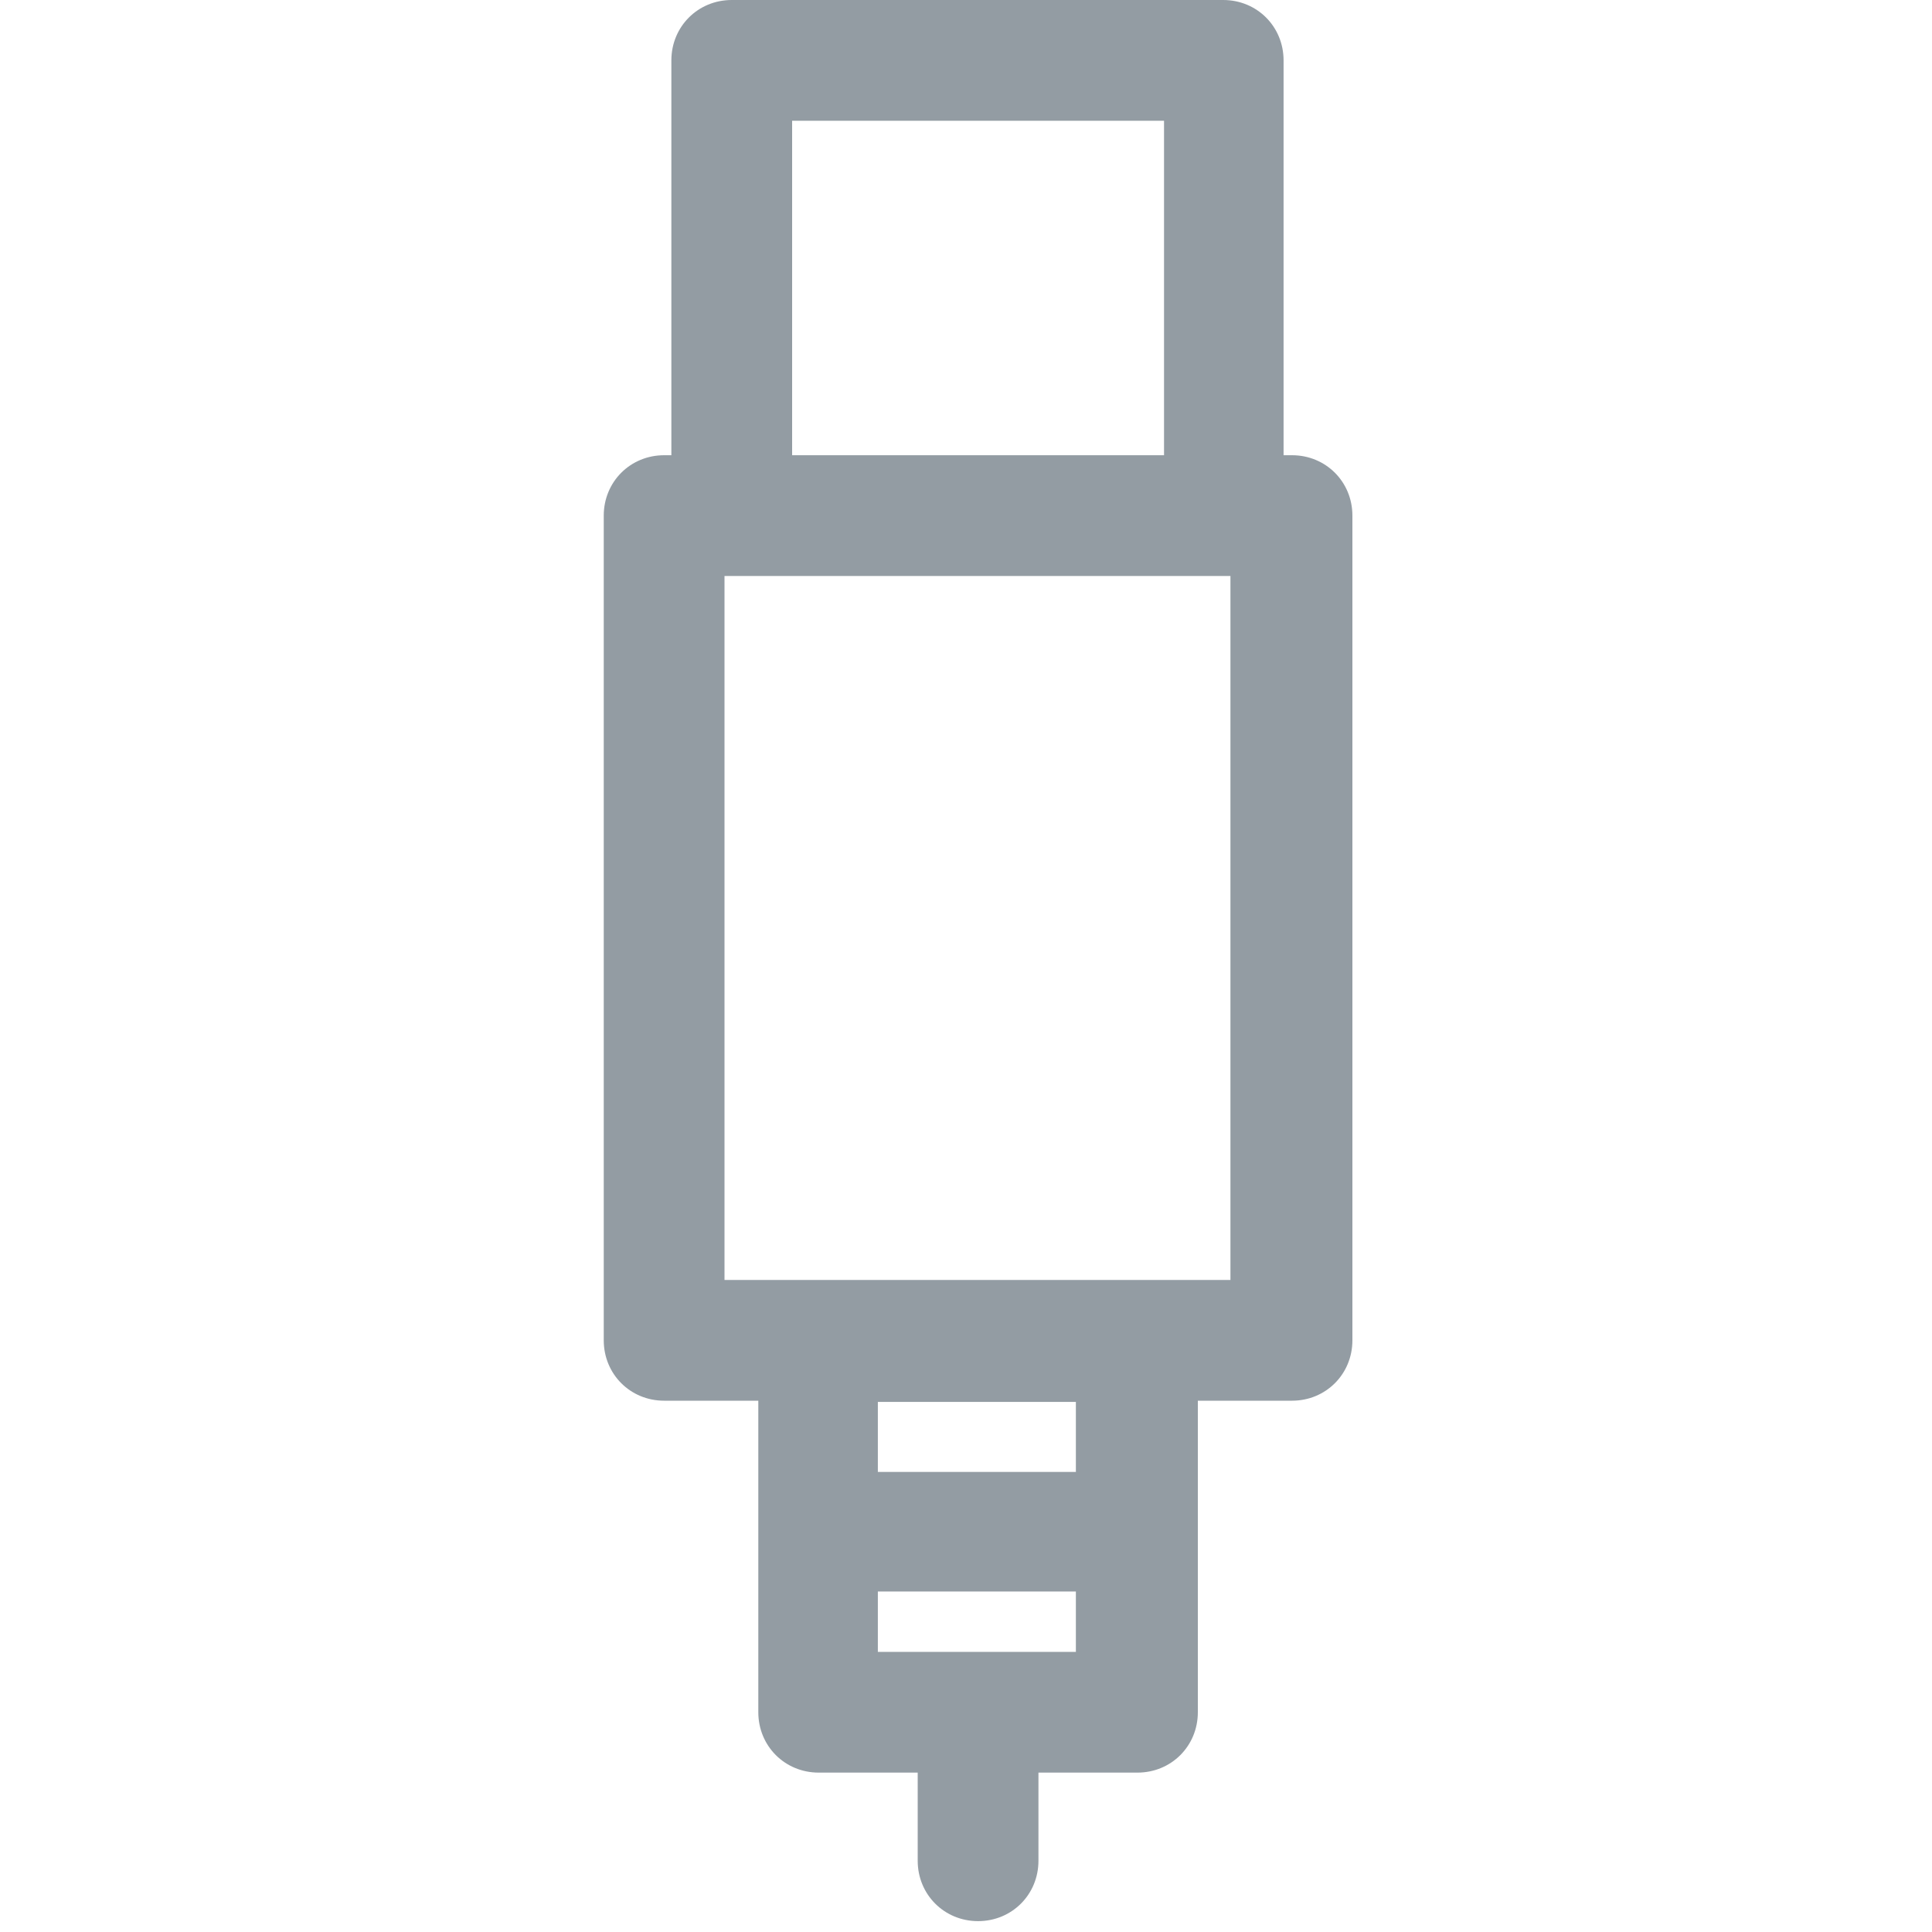
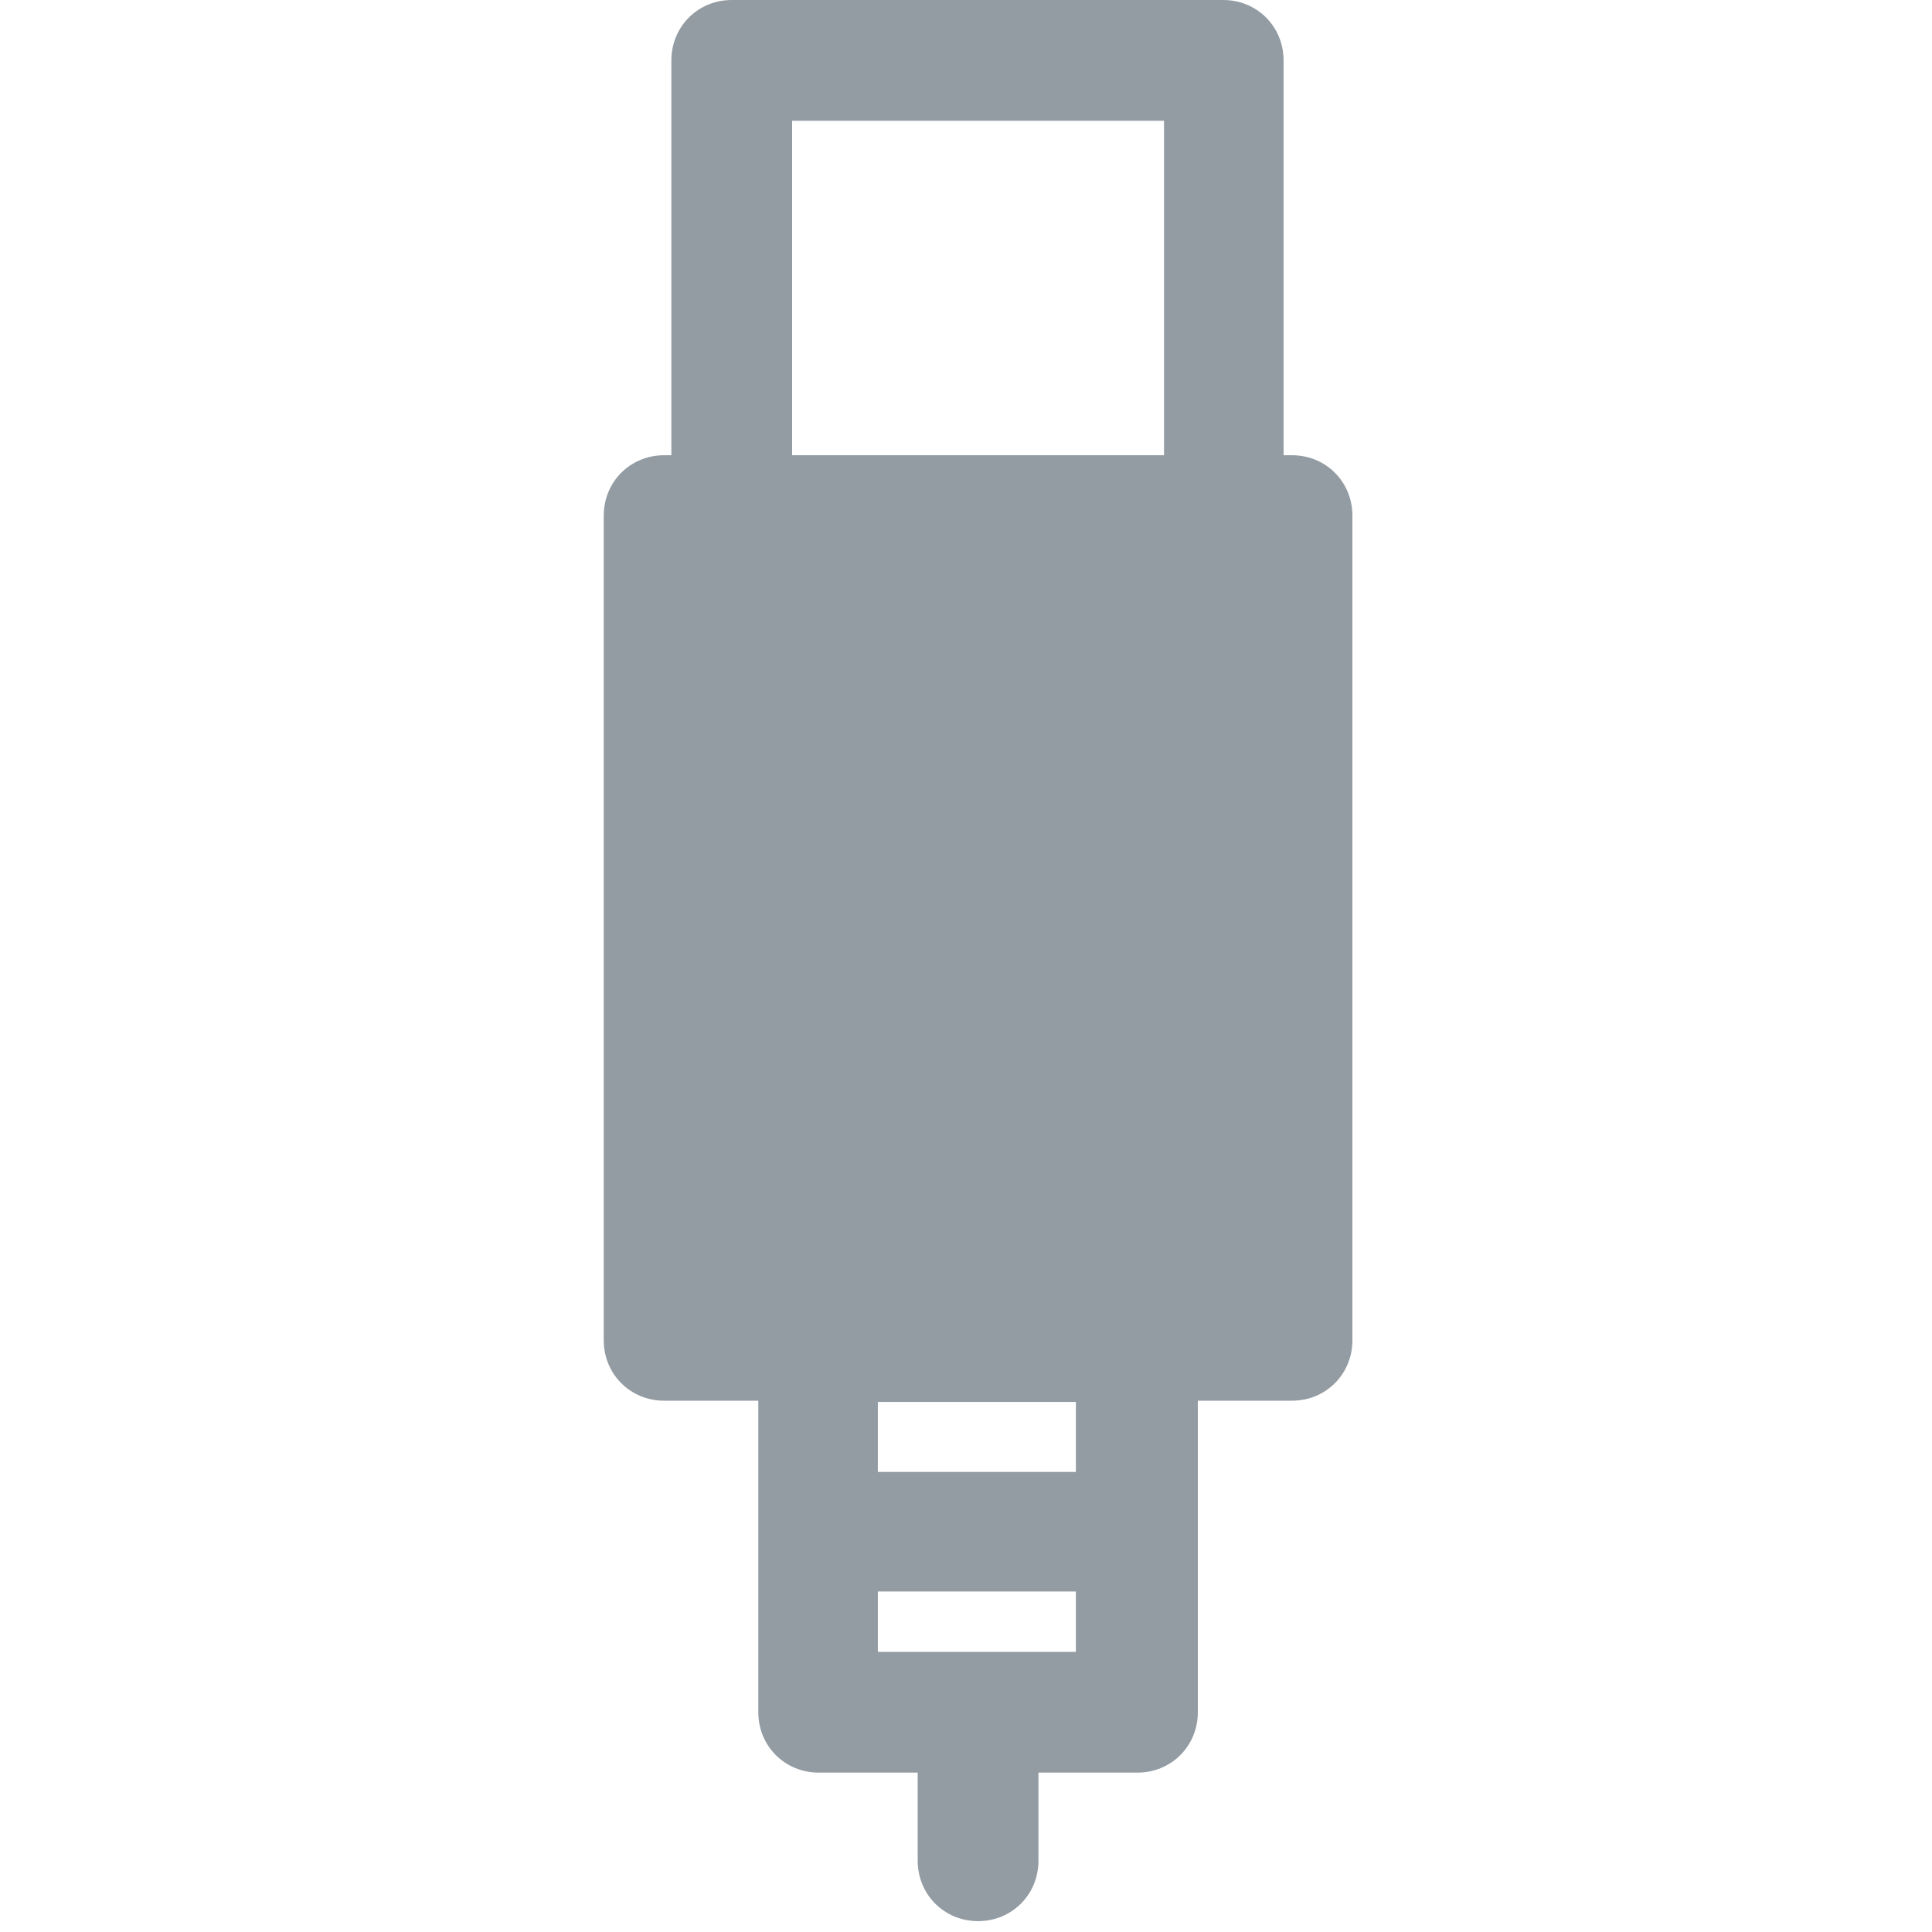
<svg xmlns="http://www.w3.org/2000/svg" width="16" height="16" viewBox="0 0 16 16" fill="none">
-   <path d="M10.69 3.77H10.63V0.5C10.63 0.22 10.41 0 10.13 0H6.06C5.78 0 5.56 0.22 5.56 0.5V3.77H5.5C5.22 3.77 5 3.99 5 4.27V11.1C5 11.38 5.22 11.6 5.5 11.6H6.28V14.18C6.28 14.46 6.5 14.68 6.78 14.68H7.6V15.41C7.6 15.69 7.82 15.91 8.1 15.91C8.38 15.91 8.6 15.69 8.6 15.41V14.68H9.42C9.7 14.68 9.92 14.46 9.92 14.18V11.6H10.7C10.98 11.6 11.2 11.38 11.2 11.1V4.27C11.2 3.99 10.98 3.77 10.7 3.77H10.69ZM6.56 1H9.64V3.77H6.56V1ZM8.91 13.68H7.27V13.18H8.91V13.68ZM8.91 12.19H7.27V11.61H8.91V12.19ZM10.19 10.6H6V4.77H10.19V10.6Z" fill="#939CA3" />
+   <path d="M10.69 3.77H10.63V0.5C10.63 0.22 10.41 0 10.13 0H6.06C5.78 0 5.56 0.22 5.56 0.5V3.77H5.5C5.22 3.77 5 3.99 5 4.27V11.1C5 11.38 5.22 11.6 5.5 11.6H6.28V14.18C6.28 14.46 6.5 14.68 6.78 14.68H7.6V15.41C7.6 15.69 7.82 15.91 8.1 15.91C8.38 15.91 8.6 15.69 8.6 15.41V14.68H9.42C9.7 14.68 9.92 14.46 9.92 14.18V11.6H10.7C10.98 11.6 11.2 11.38 11.2 11.1V4.27C11.2 3.99 10.98 3.77 10.7 3.77H10.69ZM6.56 1H9.64V3.77H6.56V1ZM8.91 13.68H7.27V13.18H8.91V13.68ZM8.91 12.19H7.27V11.61H8.91V12.19ZM10.19 10.6H6H10.19V10.6Z" fill="#939CA3" />
</svg>